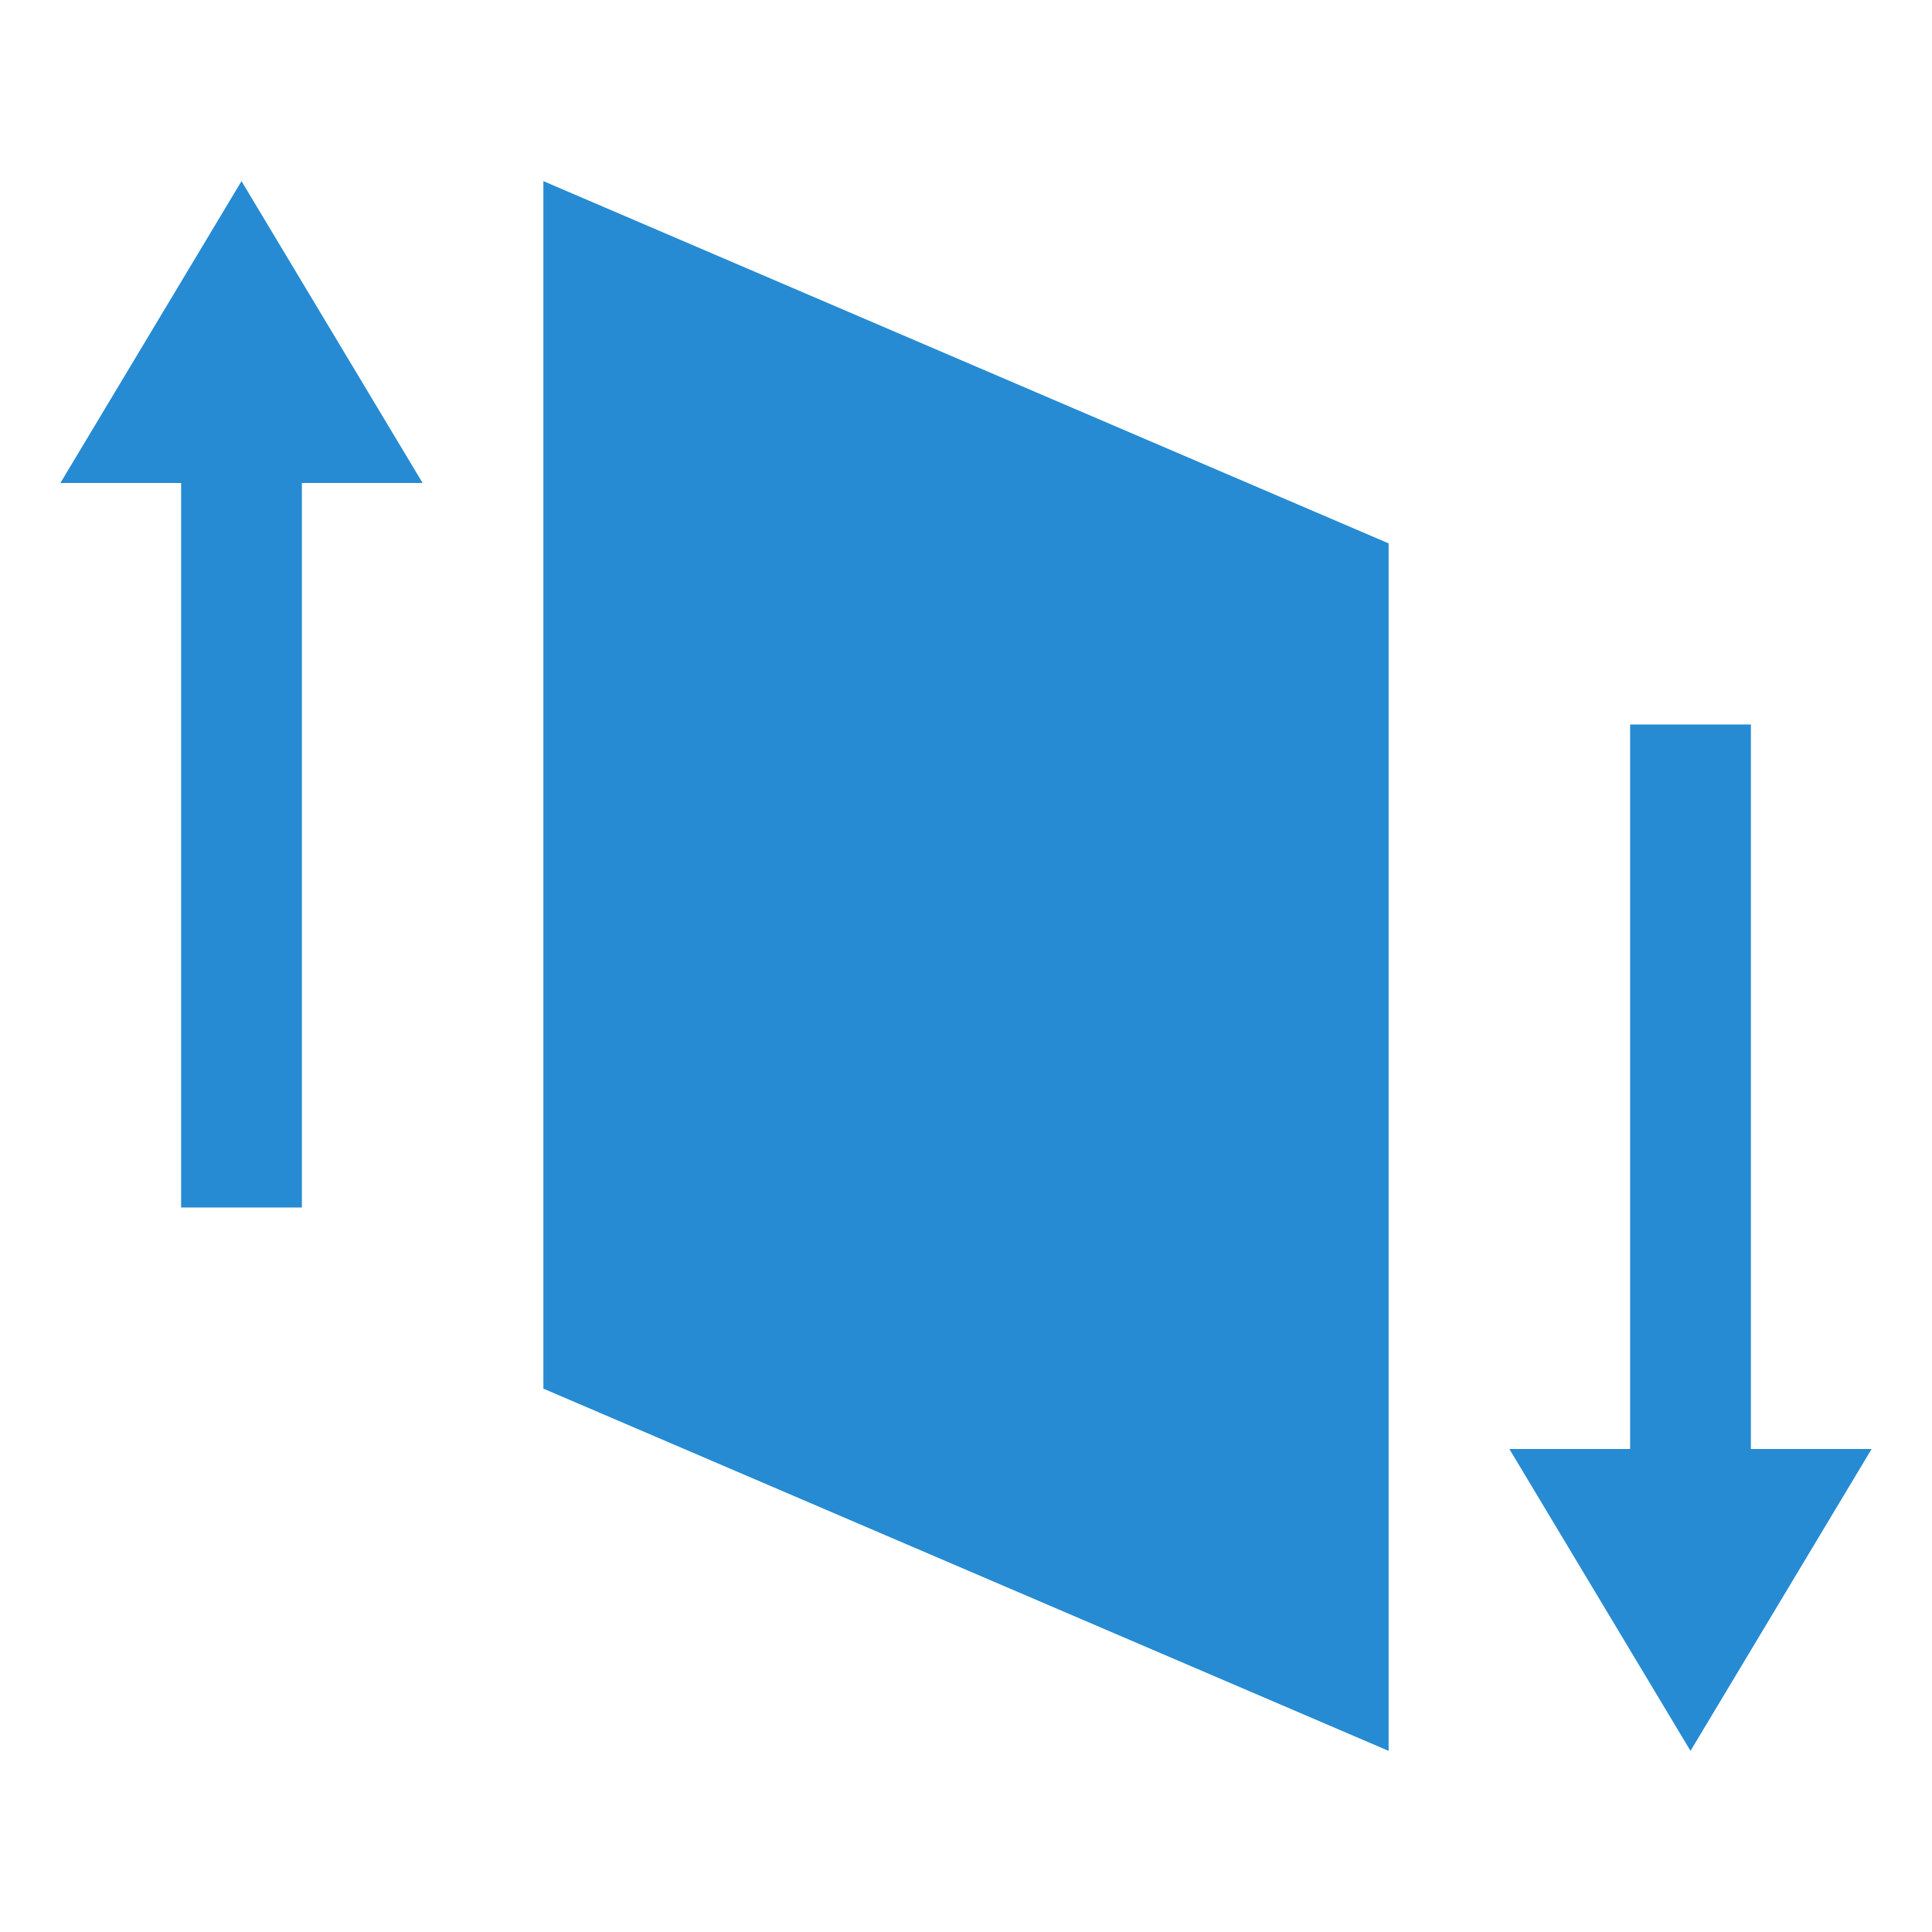
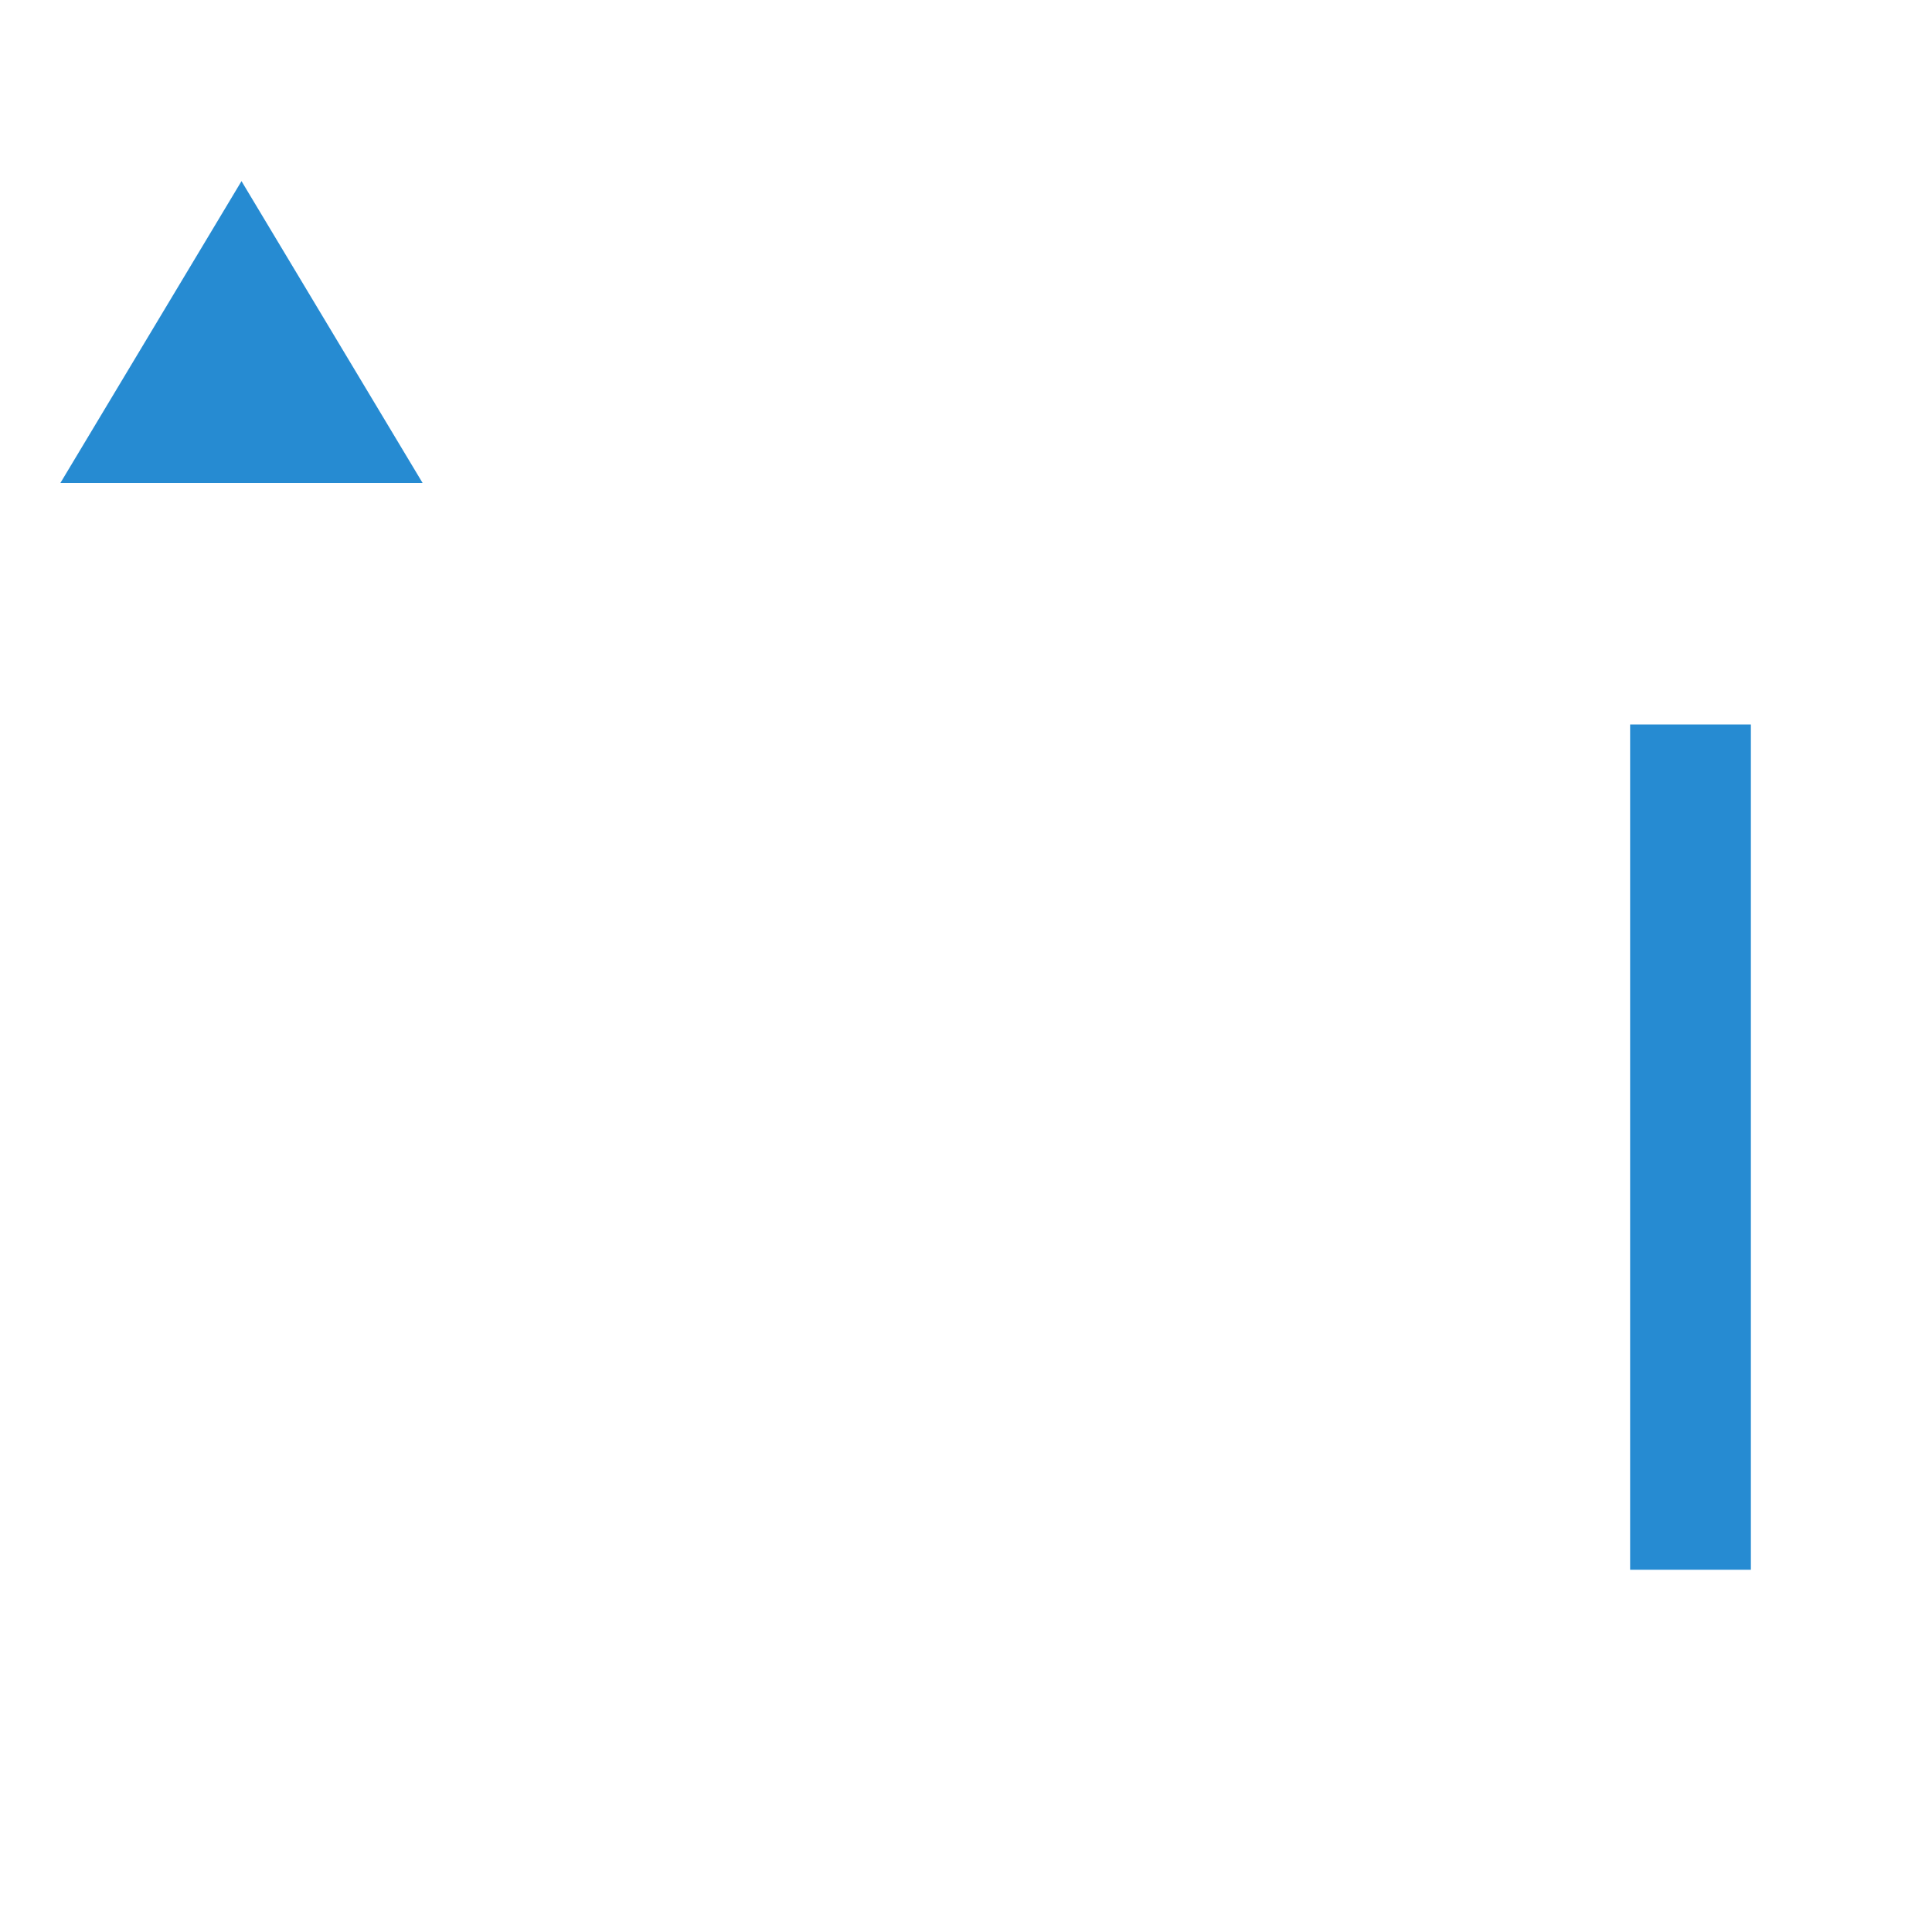
<svg xmlns="http://www.w3.org/2000/svg" viewBox="0 0 32 32">
  <g transform="matrix(-1,0,0,1,32,0)">
-     <path d="m 9 9 14 -6 0 20 -14 6" style="fill:#268bd2;opacity:1;fill-opacity:1;stroke:none" />
-     <path d="m 1 24 6 0 -3 5 z" style="fill:#268bd2;opacity:1;fill-opacity:1;stroke:none" />
    <path d="m 25 8 6 0 -3 -5" style="fill:#268bd2;opacity:1;fill-opacity:1;stroke:none" />
    <rect y="12" x="3" height="14" width="2" style="fill:#268bd2;opacity:1;fill-opacity:1;stroke:none" />
-     <rect y="6" x="27" height="14" width="2" style="fill:#268bd2;opacity:1;fill-opacity:1;stroke:none" />
  </g>
</svg>